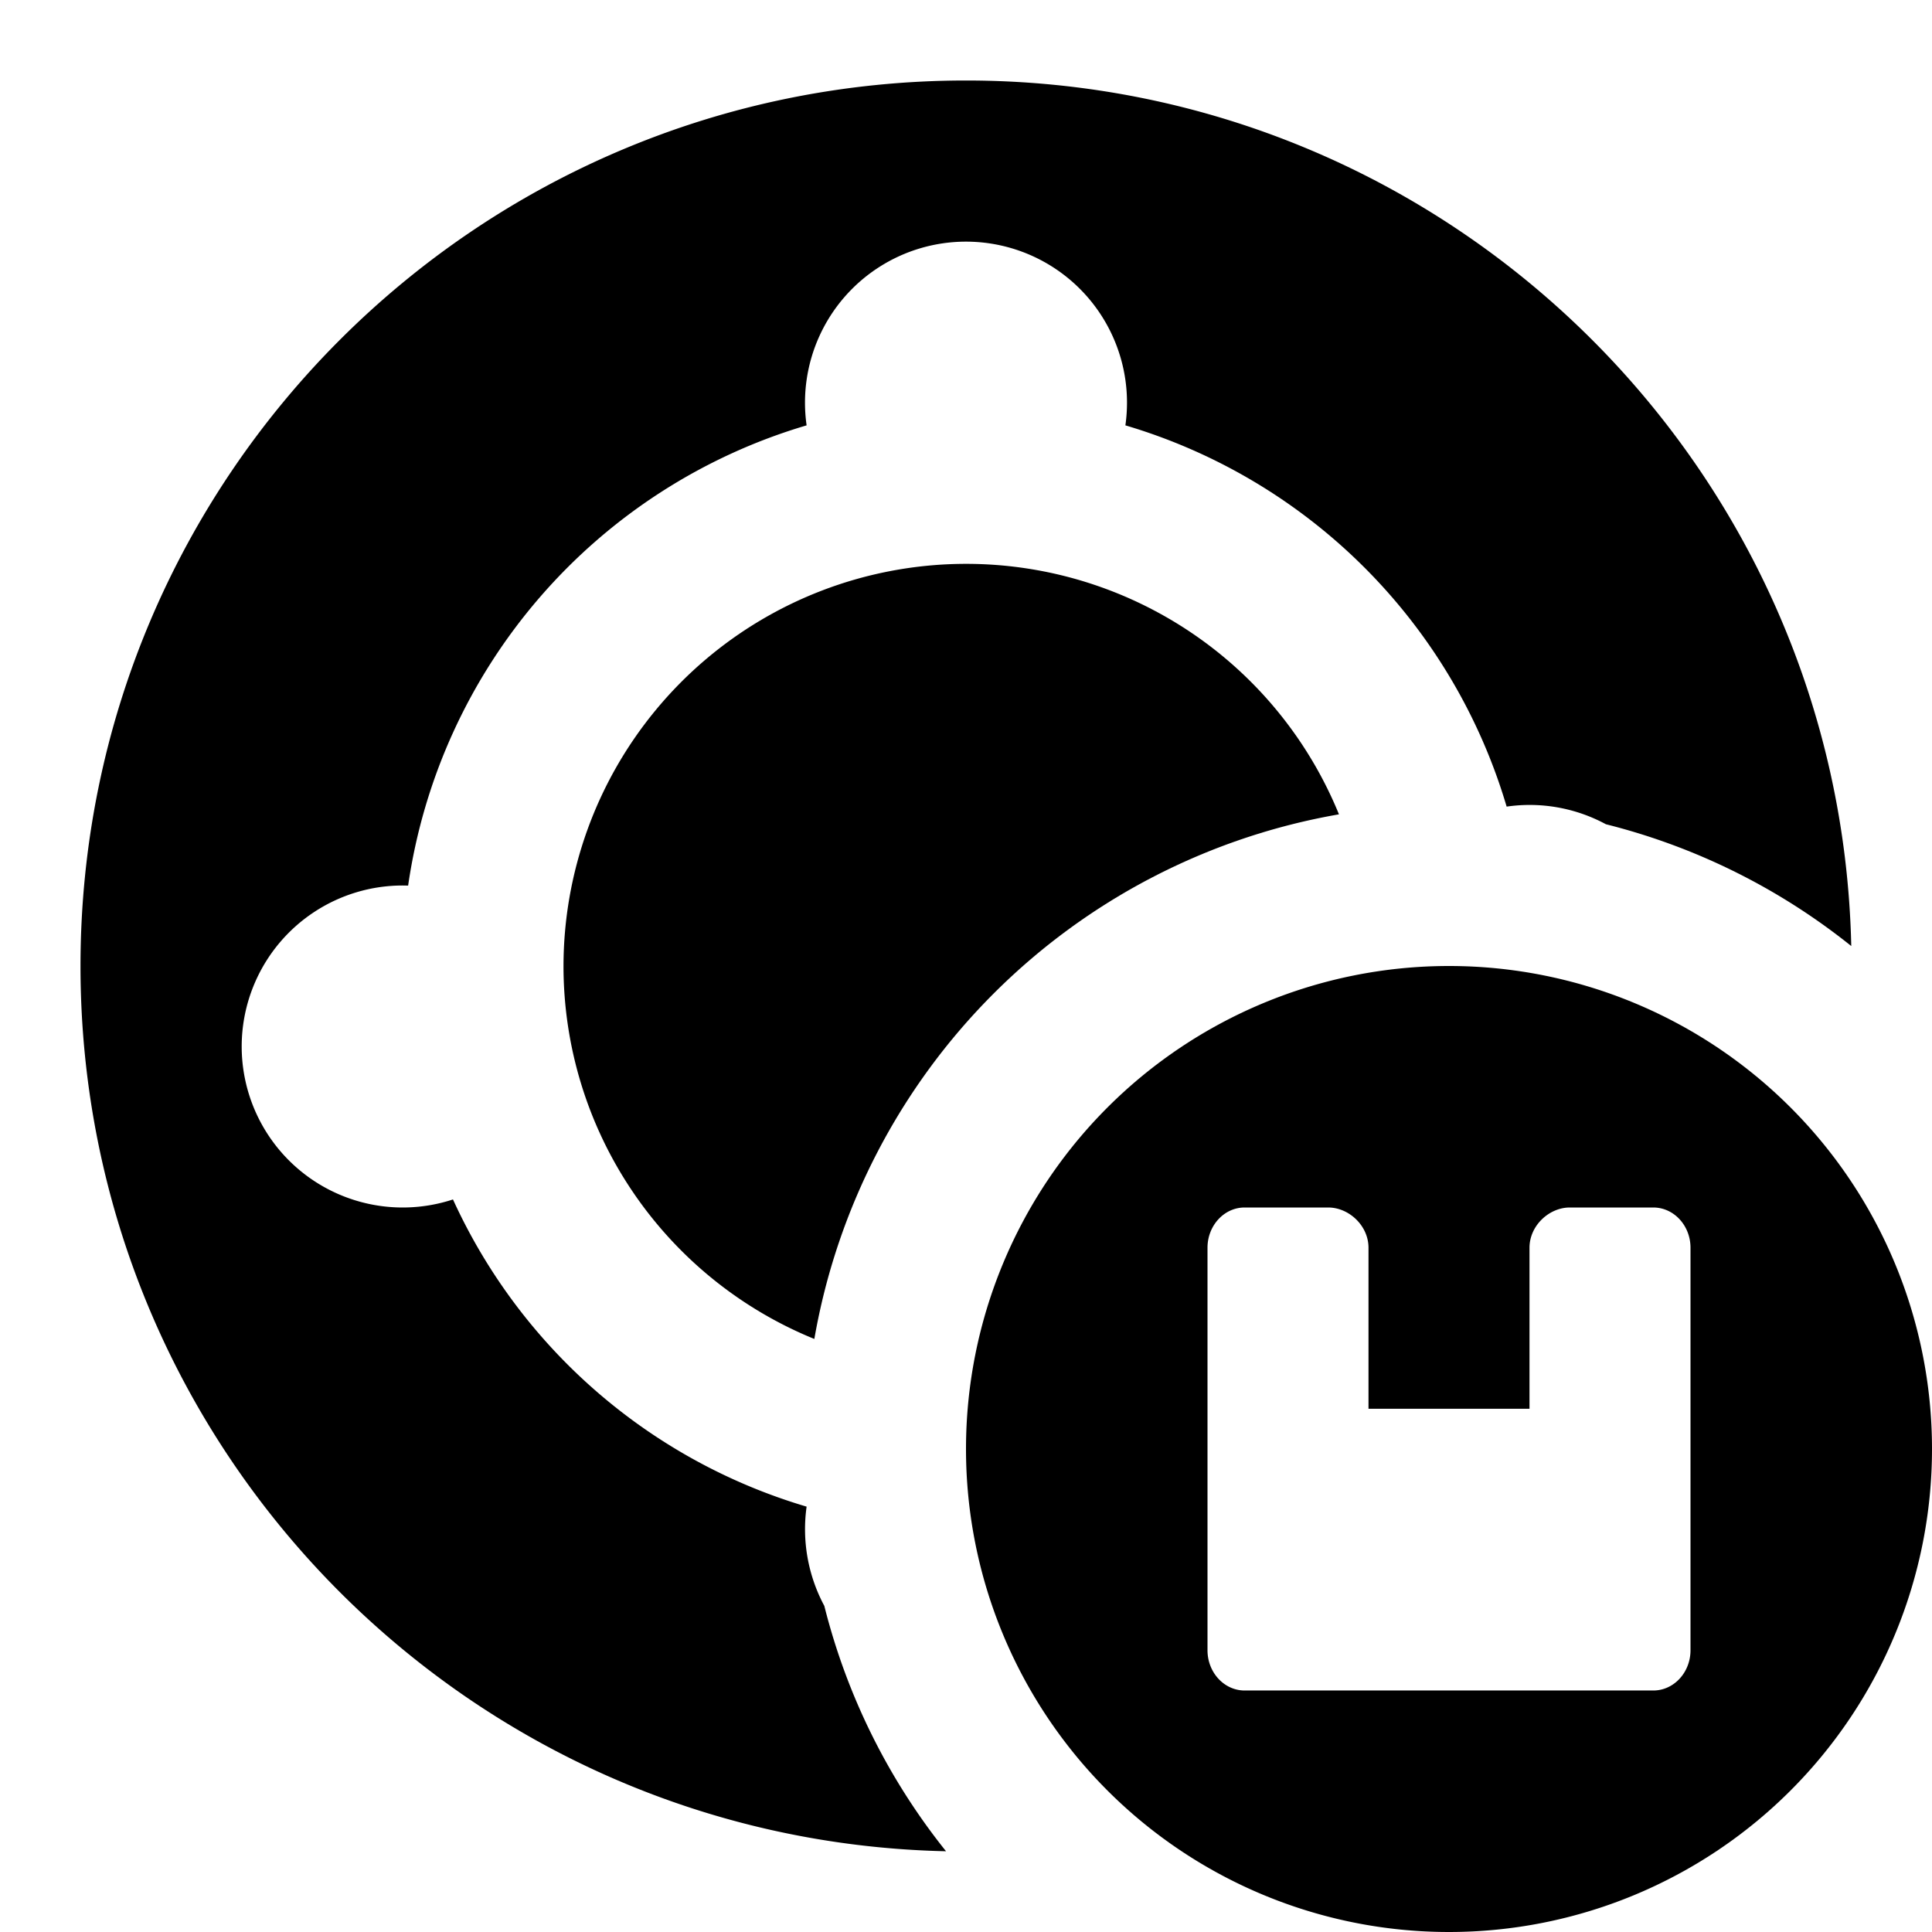
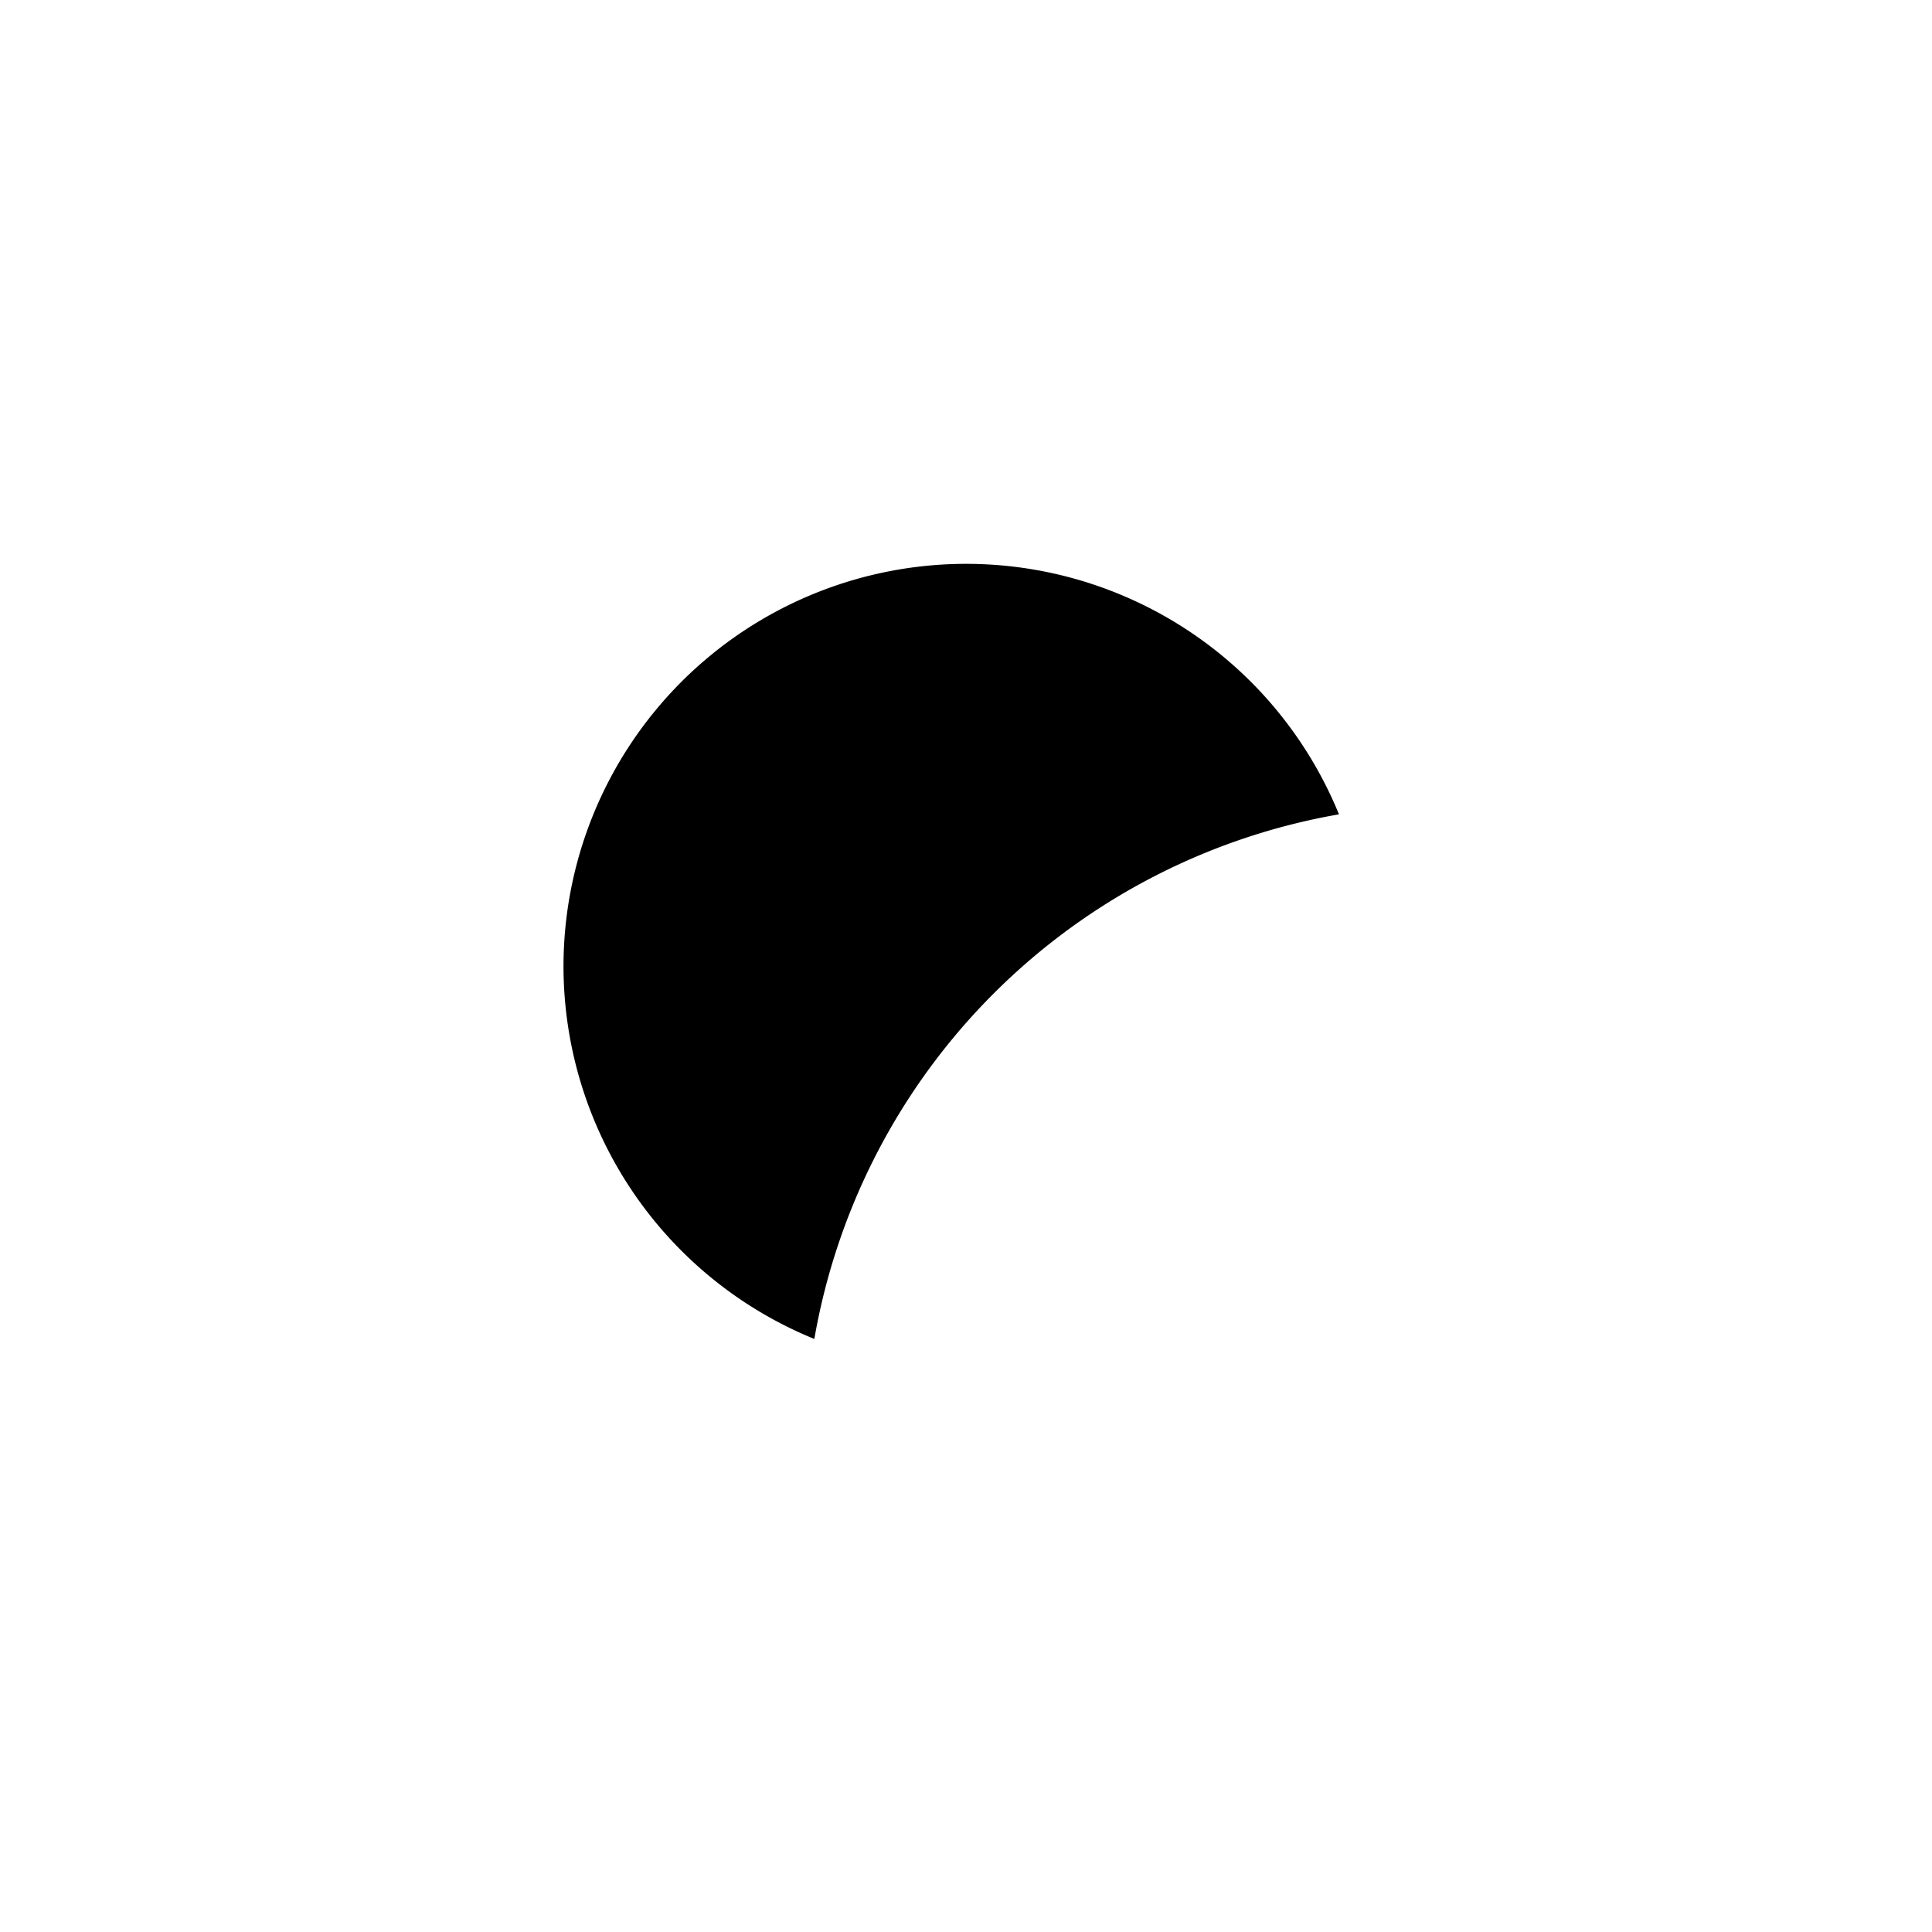
<svg xmlns="http://www.w3.org/2000/svg" fill="none" viewBox="0 0 24 24" class="acv-icon">
-   <path fill="currentColor" d="M11.752 22.997C5.792 22.866 1 17.992 1 12 1 5.925 5.925 1 12 1c5.992 0 10.866 4.792 10.997 10.752a7.974 7.974 0 0 0-3.048-1.513 1.991 1.991 0 0 0-1.233-.219 7.015 7.015 0 0 0-4.736-4.736 2 2 0 1 0-3.96 0 7.008 7.008 0 0 0-4.95 5.717L5 11a2 2 0 1 0 .627 3.9 7.018 7.018 0 0 0 4.393 3.816 2.016 2.016 0 0 0 .22 1.233 7.974 7.974 0 0 0 1.512 3.048Z" />
  <path fill="currentColor" d="M16.633 10.116A5.002 5.002 0 0 0 7 12a5.002 5.002 0 0 0 3.116 4.633 8.007 8.007 0 0 1 6.517-6.517Z" />
-   <path fill="currentColor" fill-rule="evenodd" d="M18 24a6 6 0 1 0 0-12 6 6 0 0 0 0 12Zm1-8.5c0-.276.245-.5.5-.5h1.038c.255 0 .462.224.462.5v5c0 .276-.207.5-.462.5h-5.077c-.254 0-.461-.224-.461-.5v-5c0-.276.207-.5.461-.5H16.5c.255 0 .5.224.5.5v2h2v-2Z" clip-rule="evenodd" />
</svg>